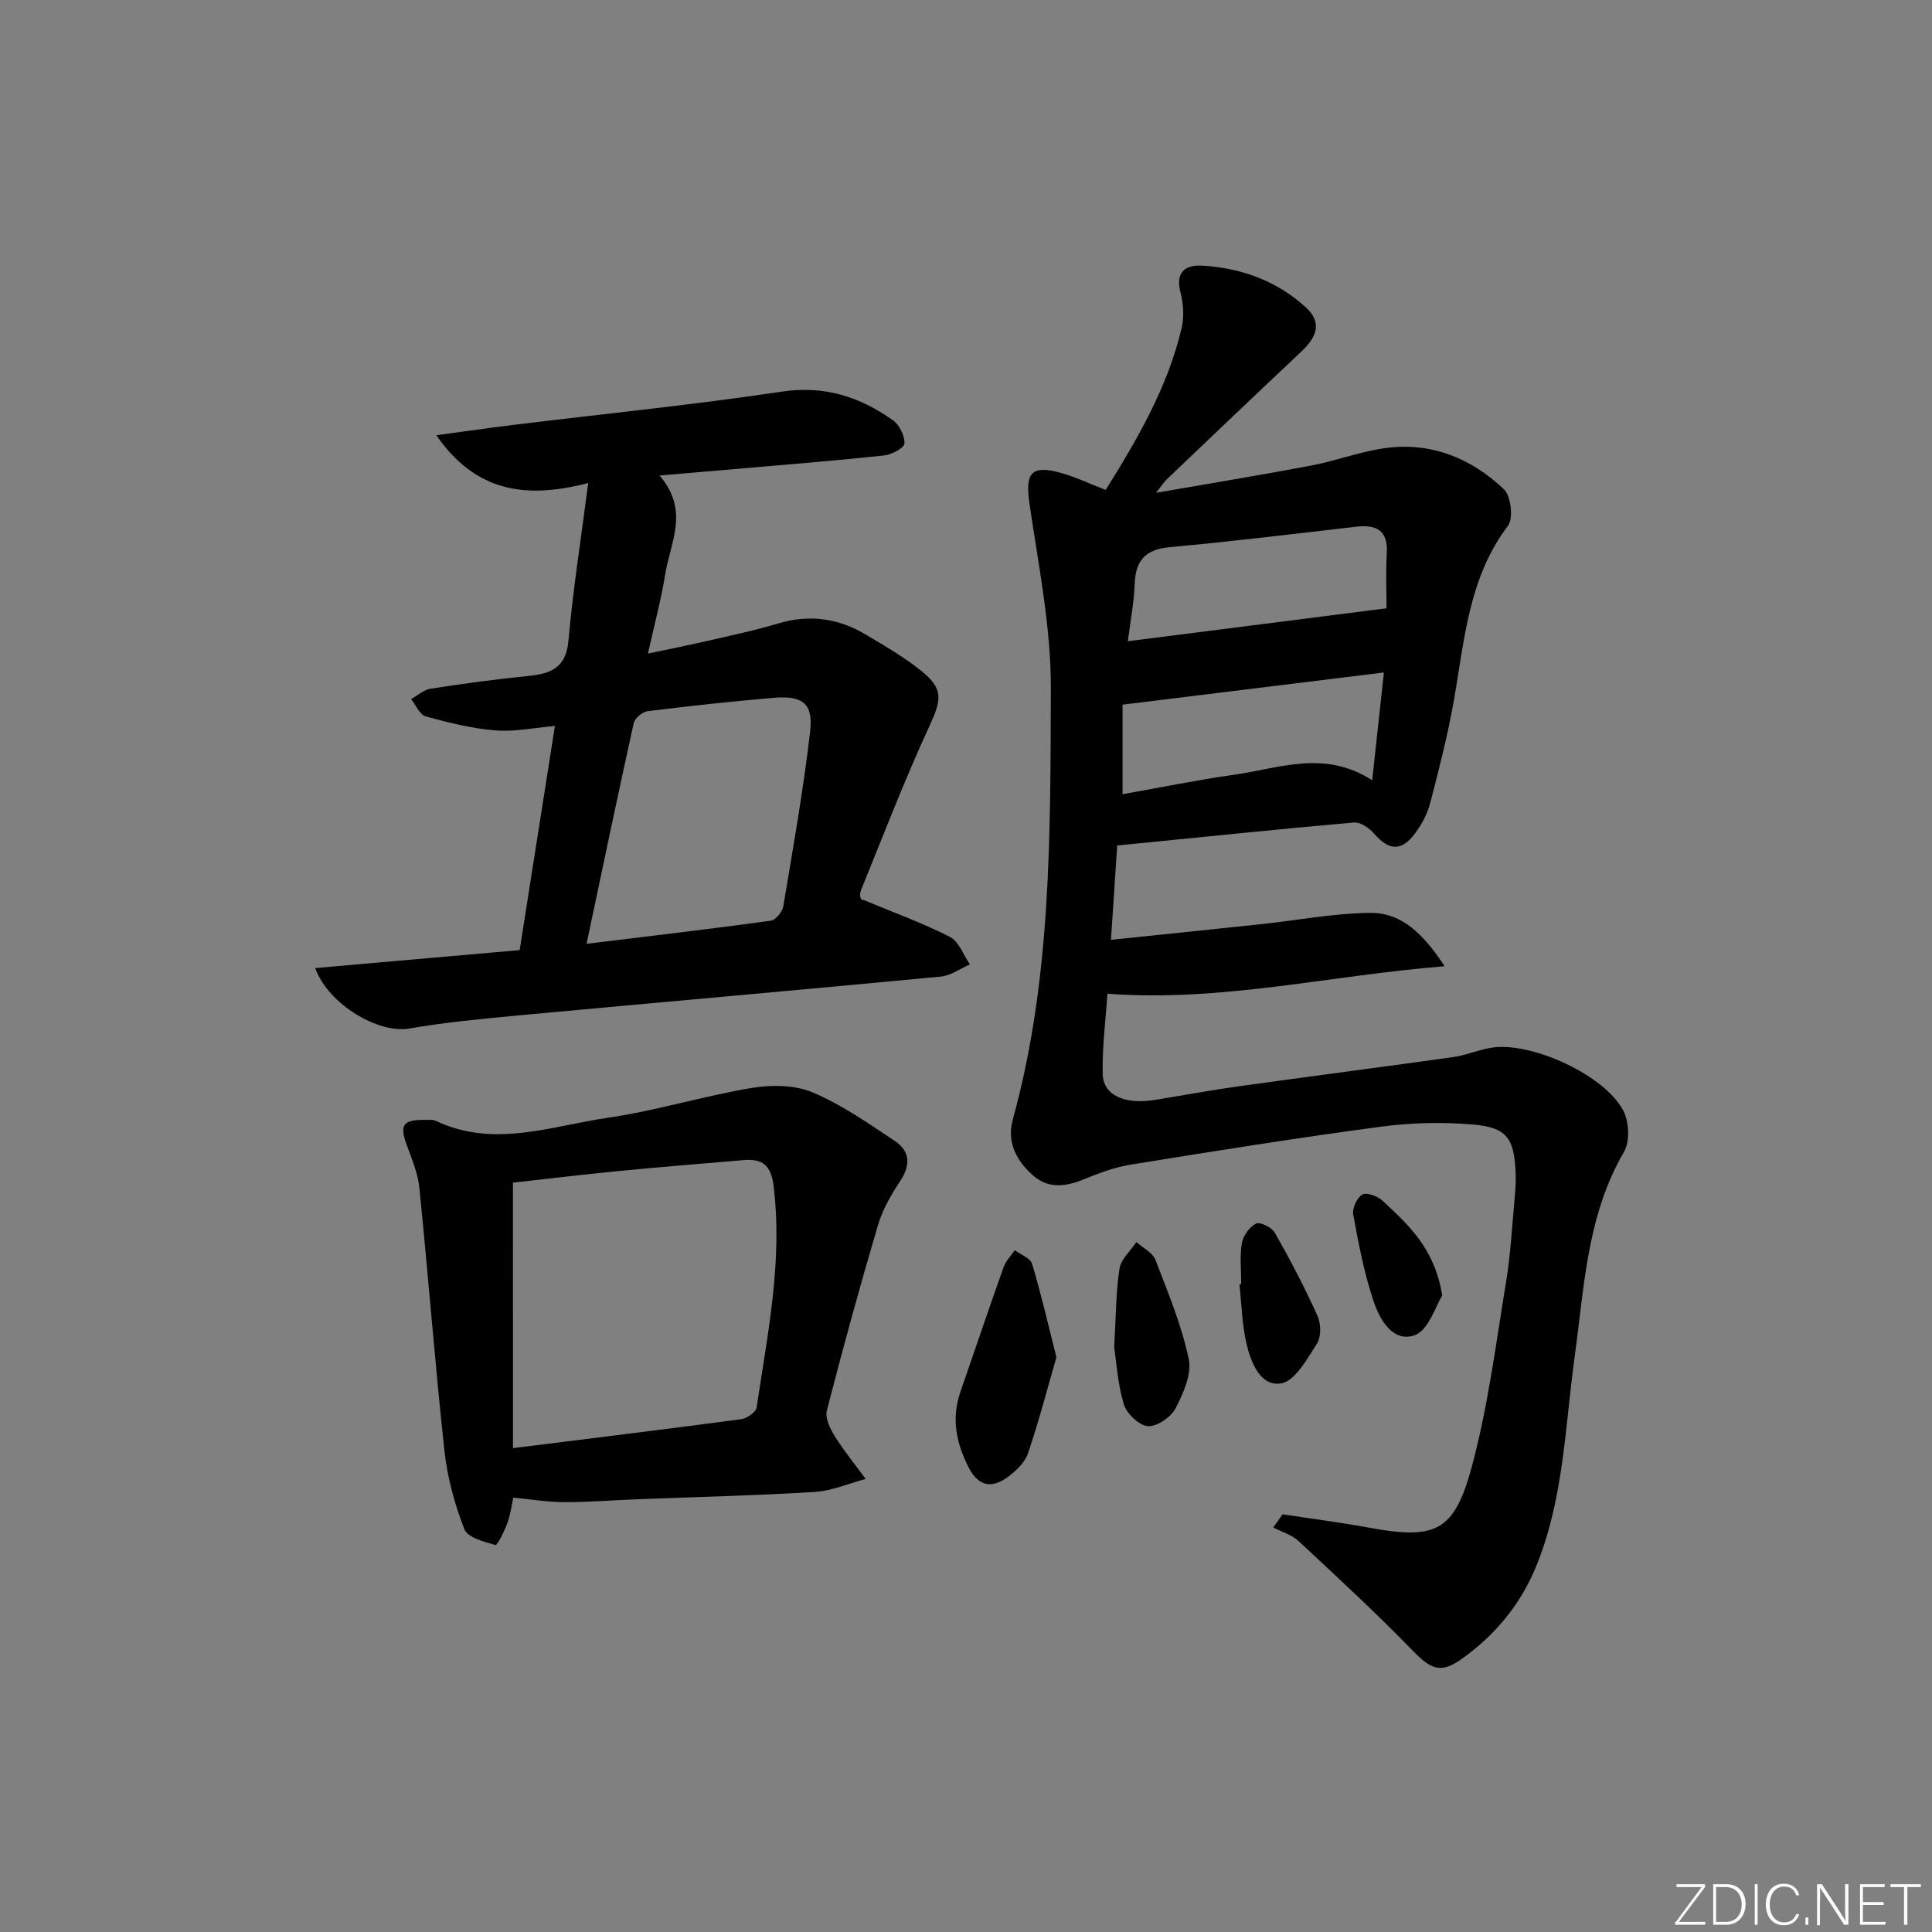
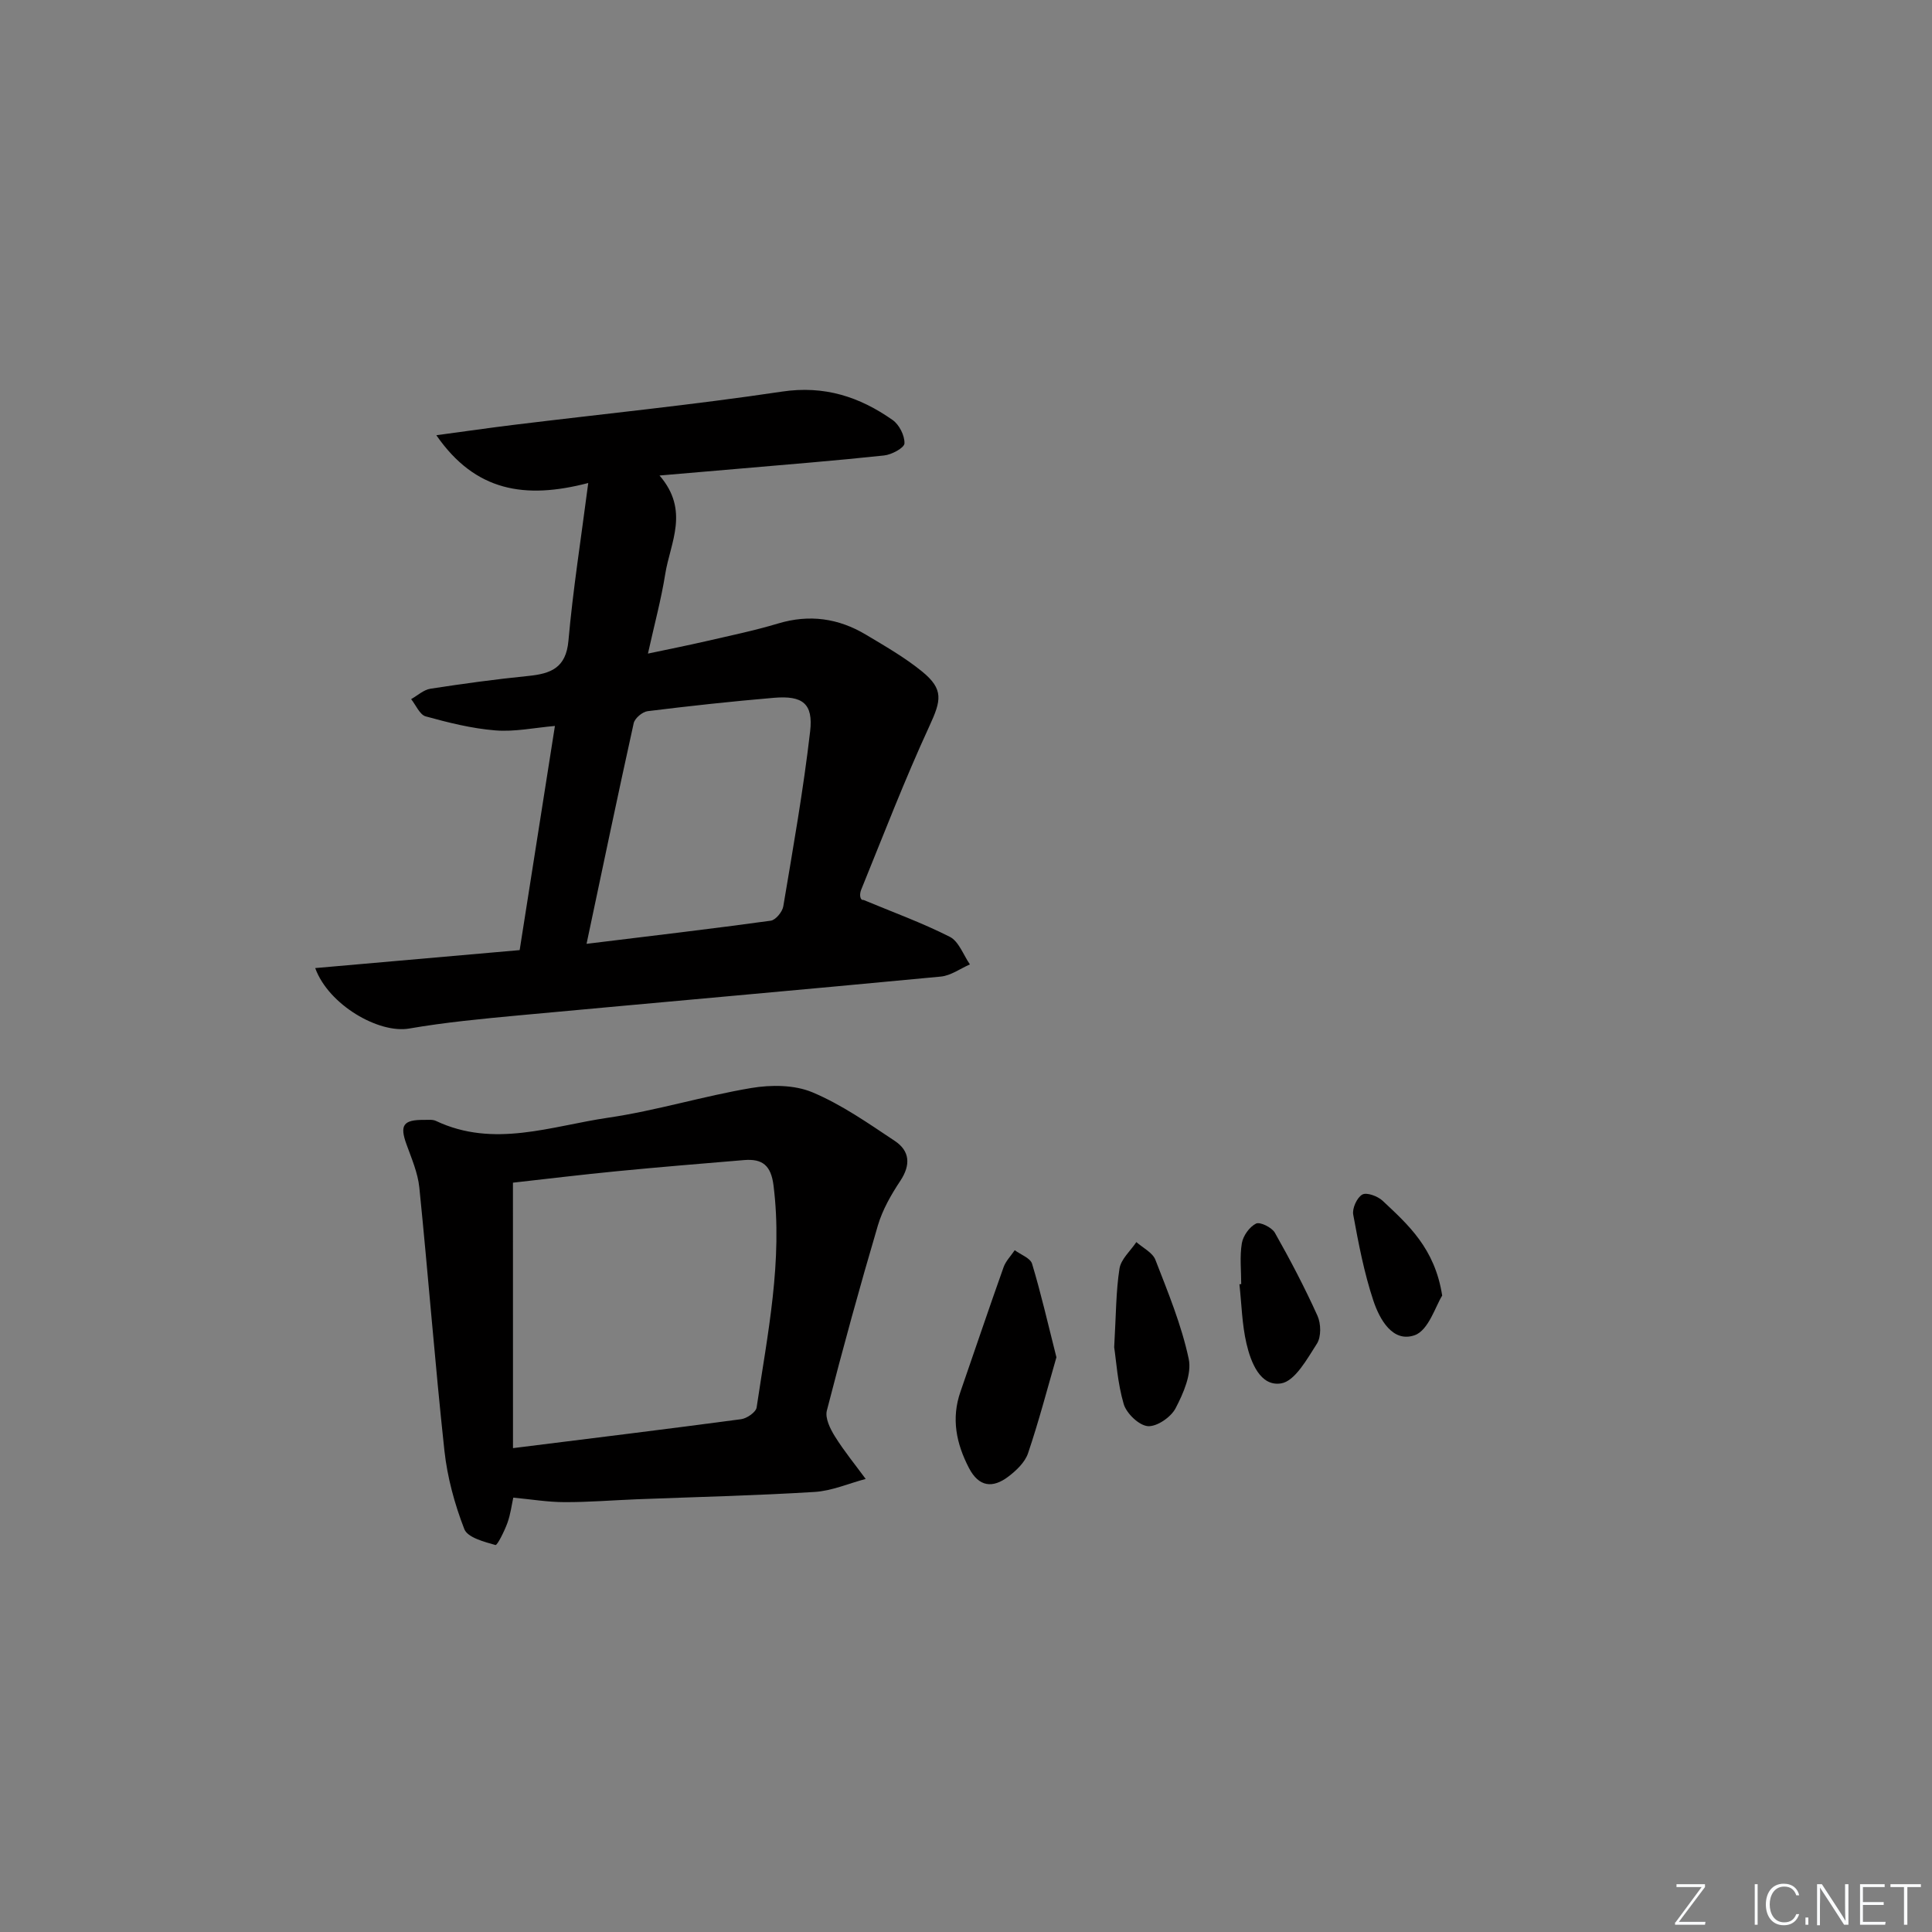
<svg xmlns="http://www.w3.org/2000/svg" enable-background="new 0 0 400 400" viewBox="0 0 400 400">
  <rect x="0" y="0" width="400" height="400" fill="#808080" stroke="none" />
  <g fill="#fafbfc">
    <path d="m346.9 398 5.4-7.3h-5.2v-.6h5.9v.6l-5.4 7.2h5.5l-.1.6h-6.2v-.5z" />
-     <path d="m354.7 390.1h2.8c2.3 0 3.9 1.6 3.9 4.1s-1.6 4.3-3.9 4.3h-2.8zm.6 7.8h2c2.2 0 3.3-1.6 3.3-3.6 0-1.8-1-3.6-3.3-3.6h-2z" />
    <path d="m363.9 390.1v8.4h-.6v-8.4z" />
    <path d="m372.5 396.3c-.4 1.3-1.4 2.3-3.2 2.3-2.4 0-3.7-1.9-3.7-4.3 0-2.3 1.2-4.3 3.7-4.3 1.8 0 2.9 1 3.2 2.4h-.6c-.4-1.1-1.1-1.8-2.5-1.8-2.1 0-3 1.9-3 3.7s.9 3.7 3 3.7c1.4 0 2.1-.7 2.5-1.7z" />
    <path d="m373.8 398.5v-1.5h.6v1.5z" />
    <path d="m376.2 398.5v-8.4h1c1.3 2 4.4 6.7 4.9 7.6-.1-1.2-.1-2.4-.1-3.8v-3.8h.7v8.4h-.9c-1.2-1.9-4.4-6.8-5-7.7.1 1.1 0 2.3 0 3.9v3.9h-.6z" />
    <path d="m390 394.4h-4.3v3.5h4.7l-.1.6h-5.2v-8.4h5.1v.6h-4.5v3.1h4.3z" />
    <path d="m394.2 390.7h-2.8v-.6h6.3v.6h-2.8v7.8h-.7z" />
  </g>
-   <path d="m265.55 313.52c5.87.9 11.77 1.65 17.61 2.72 14.03 2.58 17.9 1.03 21.59-12.68 3.34-12.44 4.96-25.36 7.06-38.11.94-5.72 1.24-11.56 1.78-17.34.17-1.82.29-3.66.2-5.48-.34-6.93-1.79-9.17-8.63-9.79-6.39-.58-12.98-.41-19.35.44-17.27 2.3-34.49 5.06-51.69 7.84-3.4.55-6.74 1.82-9.95 3.13-3.69 1.51-7.23 1.82-10.3-.89-3.39-2.99-5.48-6.88-4.2-11.51 8.08-29.23 7.77-59.26 7.9-89.14.05-12.83-2.58-25.71-4.44-38.51-.9-6.18.33-7.96 6.28-6.36 3.15.85 6.14 2.3 9.51 3.59 6.51-10.42 12.8-21.15 15.71-33.45.55-2.33.41-5.05-.21-7.38-1.14-4.31 1.02-5.81 4.54-5.6 7.99.49 15.32 3.11 21.33 8.57 3.26 2.96 2.71 5.88-.89 9.25-9.35 8.77-18.61 17.64-27.89 26.48-.46.43-.8.99-2.17 2.73 11.55-2.01 21.85-3.69 32.11-5.64 5.2-.99 10.25-2.93 15.47-3.63 9.44-1.26 17.71 2.13 24.44 8.53 1.47 1.4 2.01 6.03.85 7.56-8.18 10.81-9 23.67-11.21 36.22-1.27 7.17-3.08 14.25-4.92 21.3-.57 2.18-1.75 4.33-3.1 6.16-2.79 3.79-5.42 3.6-8.48.07-1-1.15-2.82-2.43-4.15-2.31-16.18 1.42-32.34 3.1-49.04 4.76-.39 5.85-.81 12.21-1.3 19.53 10.95-1.14 21.14-2.18 31.32-3.27 7.42-.79 14.83-2.22 22.26-2.31 6.57-.08 11.05 4.27 15.5 11.05-23.84 1.9-46.1 7.45-69.81 5.69-.34 5.17-1.09 10.88-.98 16.57.09 4.51 4.57 6.45 10.99 5.39 5.73-.94 11.45-2 17.2-2.8 14.8-2.06 29.63-3.97 44.43-6.05 2.6-.37 5.1-1.46 7.7-1.91 8.25-1.43 23.77 5.66 27.52 13.12 1.16 2.31 1.33 6.31.08 8.44-7.67 13.16-8.2 27.86-10.19 42.31-1.99 14.43-2.27 29.17-7.78 42.99-3.25 8.16-8.54 14.61-15.59 19.65-4.35 3.11-6.4 2.18-10.11-1.64-7.63-7.85-15.69-15.29-23.7-22.75-1.41-1.31-3.48-1.9-5.24-2.82.63-.87 1.28-1.8 1.94-2.72zm-33.14-149.09c7.87-1.39 15.51-2.96 23.23-4.05 9.23-1.3 18.56-5.22 28.46 1.17.85-7.89 1.63-15.01 2.42-22.32-18.28 2.25-35.94 4.42-54.11 6.66zm1.1-31.67c18.33-2.33 35.69-4.54 53.56-6.82 0-3.43-.19-7.37.05-11.27.3-4.82-2.06-6.11-6.36-5.62-12.85 1.48-25.68 3.06-38.56 4.23-5.1.46-7.11 2.79-7.28 7.69-.12 3.6-.83 7.18-1.41 11.79z" fill="#010000" />
  <path d="m136.55 98.45c6.28 7.28 2.22 13.88 1.18 20.4-.83 5.22-2.22 10.34-3.58 16.47 4.35-.92 8.17-1.68 11.96-2.55 5.01-1.16 10.06-2.2 14.98-3.68 6.48-1.95 12.49-1.09 18.17 2.3 3.98 2.38 8.06 4.72 11.64 7.63 4.54 3.7 3.96 6.01 1.54 11.27-5.13 11.12-9.53 22.58-14.15 33.94-.4.99-.22 2.22.48 2.09 5.99 2.5 12.12 4.72 17.88 7.64 1.87.95 2.8 3.75 4.16 5.71-2 .87-3.95 2.32-6.02 2.52-29.11 2.77-58.24 5.33-87.35 8.03-7.6.71-15.23 1.43-22.74 2.73-6.24 1.08-16.66-4.86-19.44-12.52 14.18-1.25 28.11-2.47 42.33-3.72 2.44-15.53 4.83-30.73 7.3-46.41-4.26.37-8.35 1.25-12.35.92-4.85-.39-9.68-1.6-14.4-2.9-1.24-.34-2.03-2.34-3.02-3.57 1.33-.75 2.6-1.95 4.02-2.16 6.72-1.04 13.46-1.96 20.23-2.64 4.66-.47 7.82-1.64 8.32-7.3.93-10.5 2.58-20.93 4.1-32.65-13.11 3.42-23.4 1.75-31.45-9.89 5.91-.8 11.05-1.54 16.2-2.17 18.45-2.26 36.96-4.11 55.34-6.86 8.8-1.32 16.09 1.07 22.93 5.88 1.37.96 2.51 3.23 2.45 4.84-.03.92-2.65 2.34-4.22 2.5-10.08 1.08-20.18 1.88-30.28 2.76-4.97.44-9.91.85-16.21 1.39zm-15.11 96.96c13.55-1.66 25.86-3.1 38.14-4.79 1.01-.14 2.4-1.83 2.59-2.96 2.02-12.05 4.16-24.11 5.56-36.24.67-5.77-1.57-7.44-7.46-6.95-8.74.74-17.47 1.69-26.18 2.77-1.08.13-2.66 1.46-2.89 2.49-3.28 14.82-6.38 29.7-9.76 45.68z" fill="#010000" />
  <path d="m106.27 310.07c-.31 1.38-.55 3.38-1.21 5.22-.61 1.69-2.1 4.69-2.48 4.59-2.35-.67-5.78-1.55-6.45-3.3-2.01-5.18-3.52-10.73-4.12-16.25-1.96-18.12-3.35-36.31-5.19-54.45-.31-3.05-1.61-6.04-2.67-8.98-1.42-3.93-.68-5.07 3.63-5.04.83.01 1.77-.12 2.47.21 11.99 5.68 23.87 1.06 35.66-.66 9.97-1.46 19.7-4.48 29.64-6.15 4.1-.69 8.93-.67 12.65.89 6.05 2.54 11.58 6.42 17.09 10.09 3.07 2.05 3.3 4.92 1.13 8.21-1.9 2.86-3.69 5.98-4.66 9.25-3.76 12.72-7.27 25.51-10.57 38.35-.4 1.55.69 3.78 1.67 5.34 1.91 3.07 4.23 5.89 6.37 8.81-3.52.93-7 2.47-10.56 2.69-12.28.76-24.58 1.04-36.88 1.52-4.98.2-9.95.61-14.93.59-3.42 0-6.84-.58-10.59-.93zm-.06-10.25c16.4-2.05 31.82-3.93 47.23-5.99 1.2-.16 3.06-1.45 3.21-2.42 2.26-15.23 5.45-30.37 3.5-45.97-.52-4.16-2.3-5.57-6.08-5.26-8.76.73-17.52 1.45-26.27 2.3-7.4.72-14.78 1.62-21.6 2.38.01 18.44.01 36.45.01 54.96z" fill="#010000" />
  <path d="m218.72 281.01c-1.87 6.47-3.64 13.26-5.88 19.88-.64 1.88-2.44 3.59-4.11 4.85-3.2 2.41-6.06 2.15-8.12-1.81-2.63-5.07-3.69-10.23-1.76-15.78 2.98-8.6 5.88-17.22 8.93-25.79.46-1.29 1.53-2.35 2.31-3.52 1.24.93 3.23 1.62 3.59 2.81 1.83 6.07 3.25 12.27 5.04 19.36z" fill="#010000" />
  <path d="m230.68 278.94c.39-6.73.36-11.58 1.1-16.3.31-1.96 2.28-3.66 3.49-5.48 1.36 1.21 3.37 2.17 3.95 3.69 2.61 6.73 5.4 13.48 6.89 20.49.66 3.12-1.1 7.12-2.72 10.23-.96 1.84-3.85 3.83-5.73 3.7-1.83-.14-4.41-2.61-5-4.55-1.29-4.38-1.56-9.06-1.98-11.78z" fill="#010000" />
  <path d="m256.98 265.86c0-2.83-.33-5.71.13-8.46.26-1.54 1.58-3.4 2.94-4.07.83-.41 3.28.8 3.9 1.9 3.17 5.6 6.17 11.32 8.82 17.19.74 1.63.79 4.37-.12 5.78-2.03 3.16-4.54 7.76-7.42 8.22-4.31.68-6.25-4.35-7.16-8.24-.93-3.99-1.01-8.18-1.46-12.29.12-.01.24-.02.37-.03z" fill="#010000" />
  <path d="m298.59 268.24c-1.35 2.1-2.81 7.18-5.69 8.2-4.57 1.61-7.28-3.31-8.56-7.16-1.92-5.77-3.07-11.81-4.17-17.81-.24-1.3.78-3.53 1.88-4.15.9-.51 3.18.33 4.19 1.27 5.28 4.96 10.83 9.84 12.35 19.65z" fill="#010000" />
</svg>